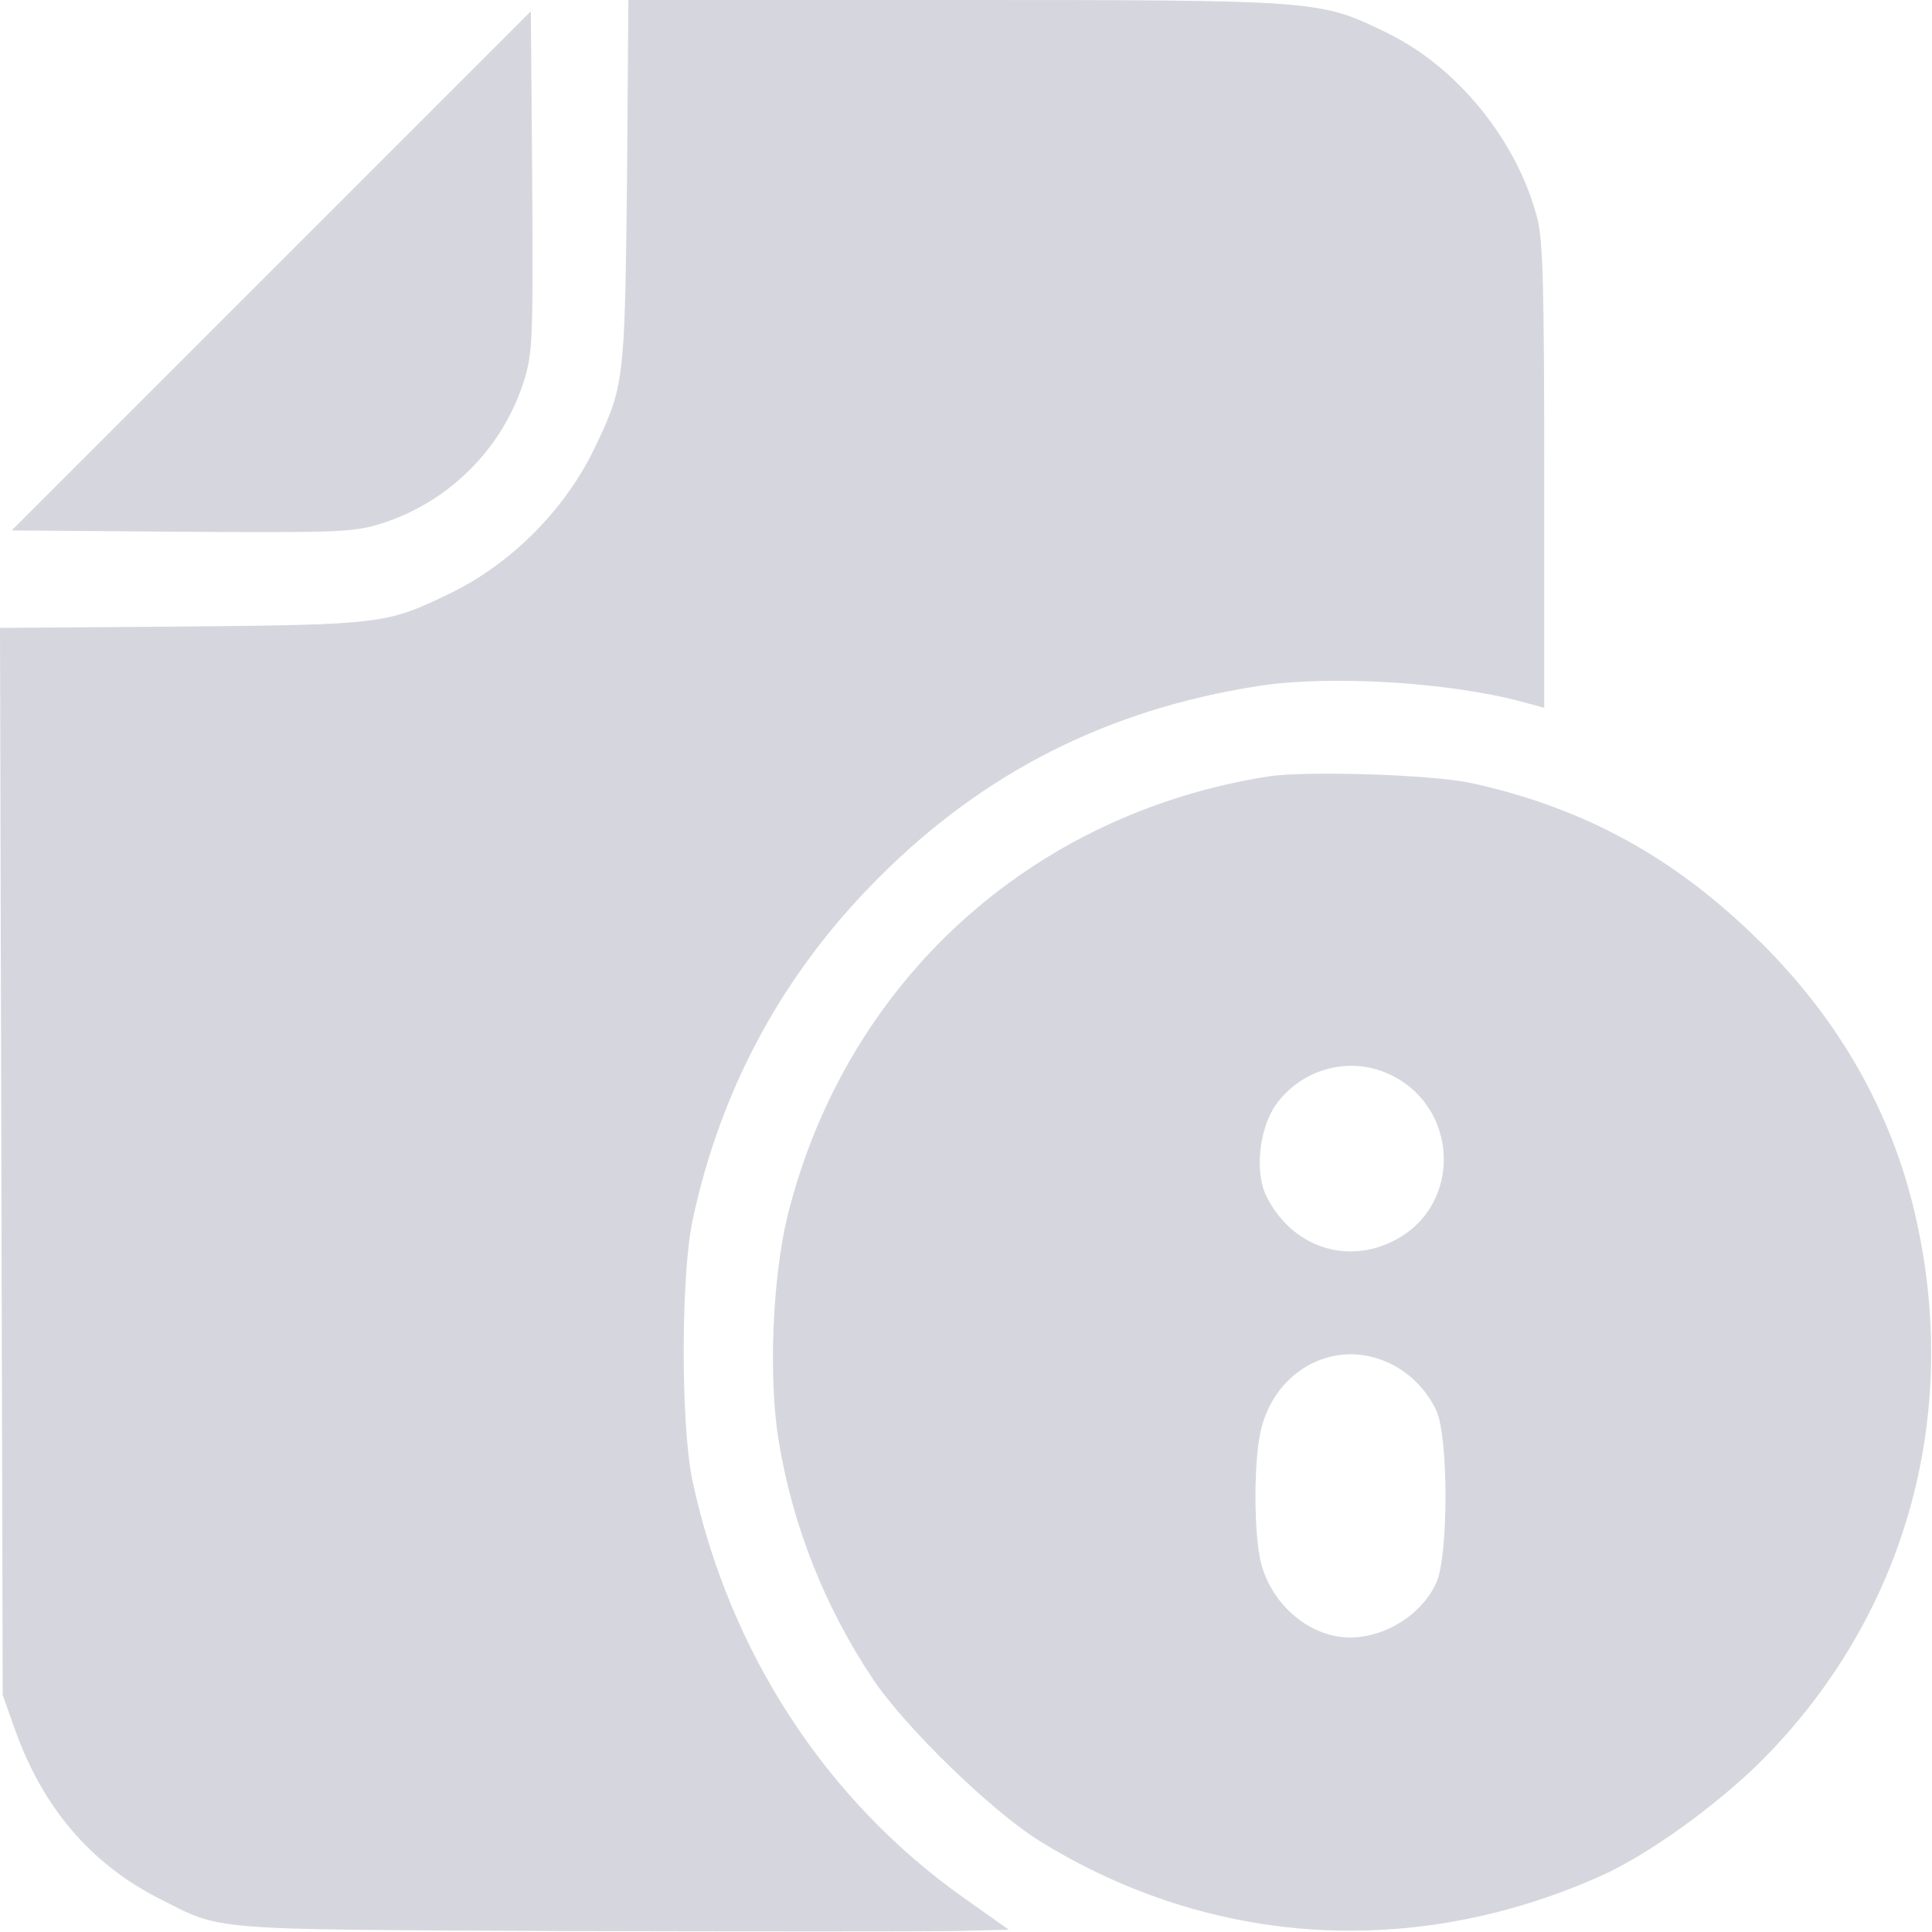
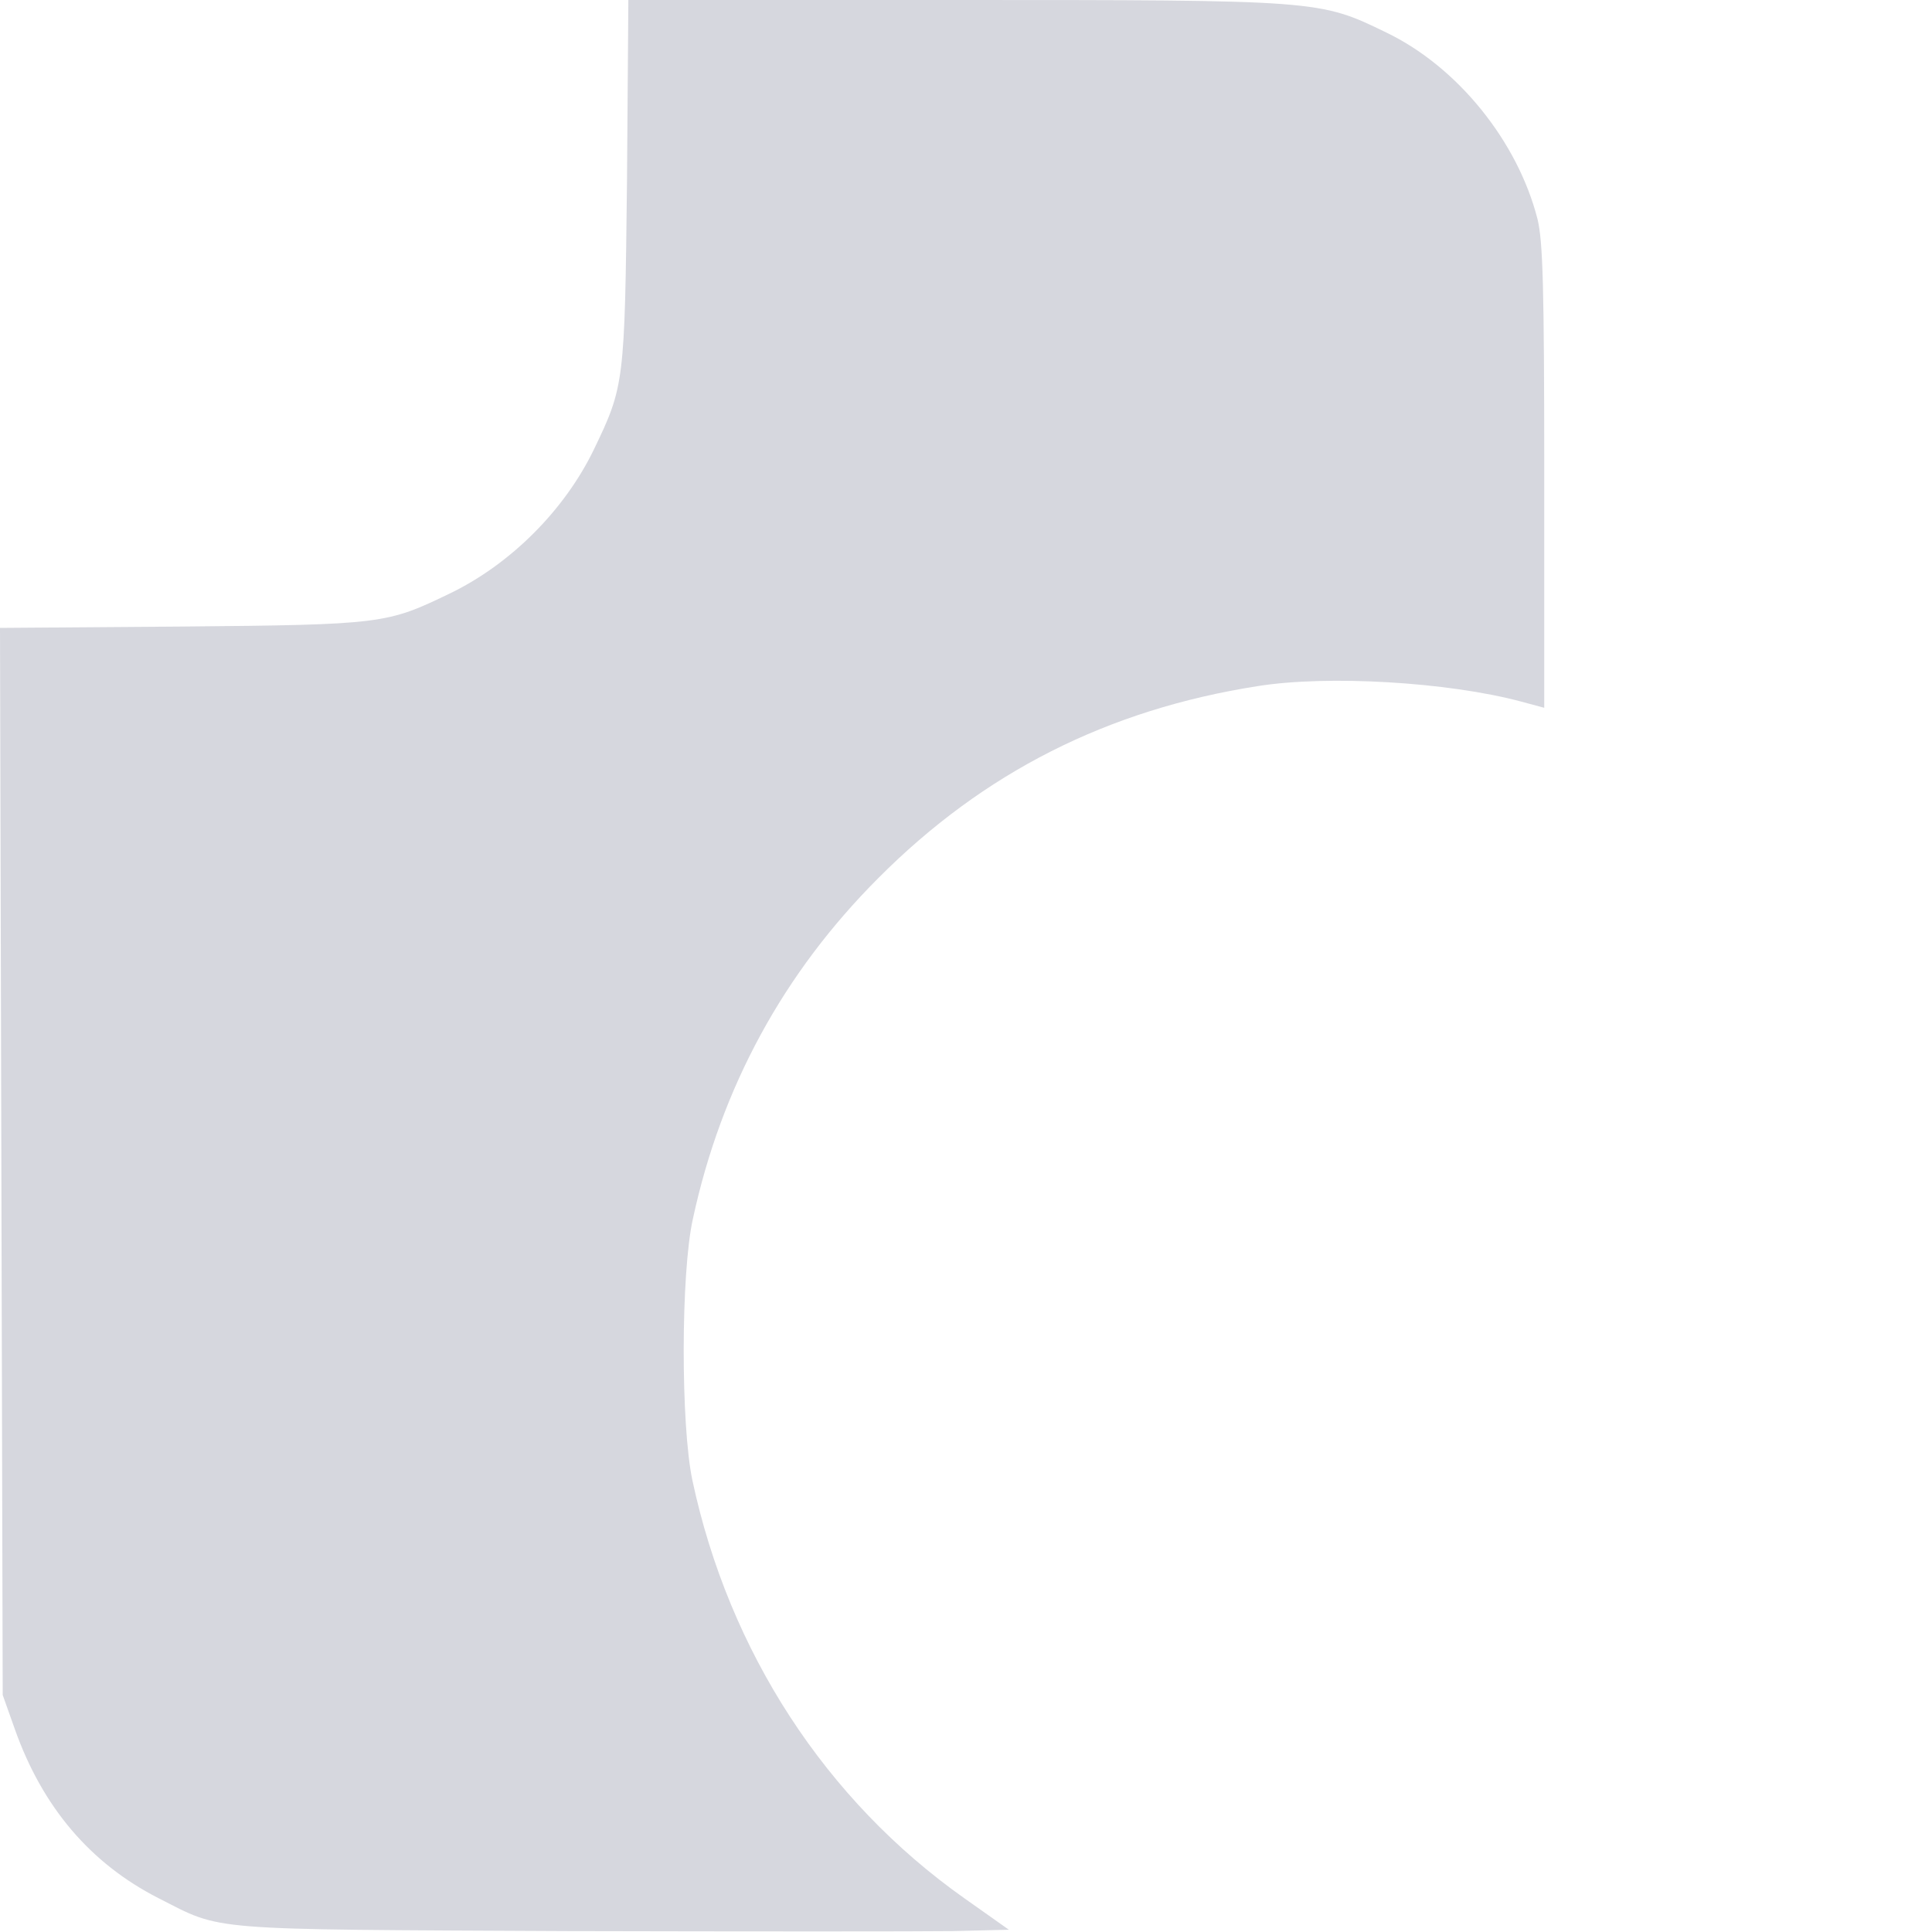
<svg xmlns="http://www.w3.org/2000/svg" width="428" height="428" viewBox="0 0 428 428" fill="none">
  <path d="M138.9 40.2C138.4 84.7 138.3 85.6 131.6 99.5C125.1 113 113.1 125 99.6 131.5C85.7 138.2 84.8 138.4 40.3 138.8L0 139.1L0.3 257.3L0.6 375.5L3.3 383.1C9.4 400.3 20 412.8 35.1 420.5C49.5 427.8 44.5 427.4 125.6 427.8C165.8 427.9 204.2 427.9 211.1 427.8L223.5 427.5L213.6 420.5C182.9 398.8 161.5 365.9 153.4 328C150.8 315.8 150.8 282.1 153.5 270C159.8 240.8 173.6 215.5 194.6 194.5C217.9 171.1 245.4 157.2 278.6 152C294.2 149.5 320.8 151.1 336.9 155.4L342.1 156.8V105.6C342.1 63.3 341.8 53.4 340.6 48.5C336.2 31.3 322.9 14.8 307.1 7.2C292.3 -6.37583e-06 292.3 -6.37583e-06 211.2 -6.37583e-06H139.2L138.9 40.2Z" fill="#D6D7DE" />
-   <path d="M60.1 60L2.6 117.5L40.1 117.8C75 118 78 117.9 84.1 116.1C99.4 111.4 111.5 99.3 116.2 84C118 77.9 118.1 74.9 117.9 40L117.6 2.5L60.1 60Z" fill="#D6D7DE" />
-   <path d="M281 172C228.2 180.3 187.4 217.6 174.5 269.2C171.1 283.1 170.2 305.2 172.5 319.2C175.6 338 182.7 356 193.4 372C200.5 382.6 219.6 401.2 230.4 407.9C268.3 431.3 313.1 434.1 354.6 415.6C365.1 410.9 380.1 400.1 390.2 390.1C422.8 357.4 435.1 311.8 423.6 266.3C418.1 244.8 406.9 225.5 390.2 208.9C371.4 190.2 351.4 179.1 326.1 173.5C317.4 171.6 289.6 170.7 281 172ZM307.6 237.9C323.3 245 324.1 267 308.9 274.8C298.2 280.3 286.2 276.2 280.6 265.1C277.9 259.8 278.9 250.2 282.6 244.8C288.3 236.8 298.8 233.9 307.6 237.9ZM306.9 301.6C311.8 303.6 315.9 307.6 318.2 312.5C320.9 318.4 320.9 344.6 318.2 350.6C314.6 358.6 304.7 364 296.2 362.5C288 361.1 280.8 353.8 279.1 345.1C277.8 338.2 277.8 324.8 279.1 317.9C281.7 304.2 294.8 296.5 306.9 301.6Z" fill="#D6D7DE" />
</svg>